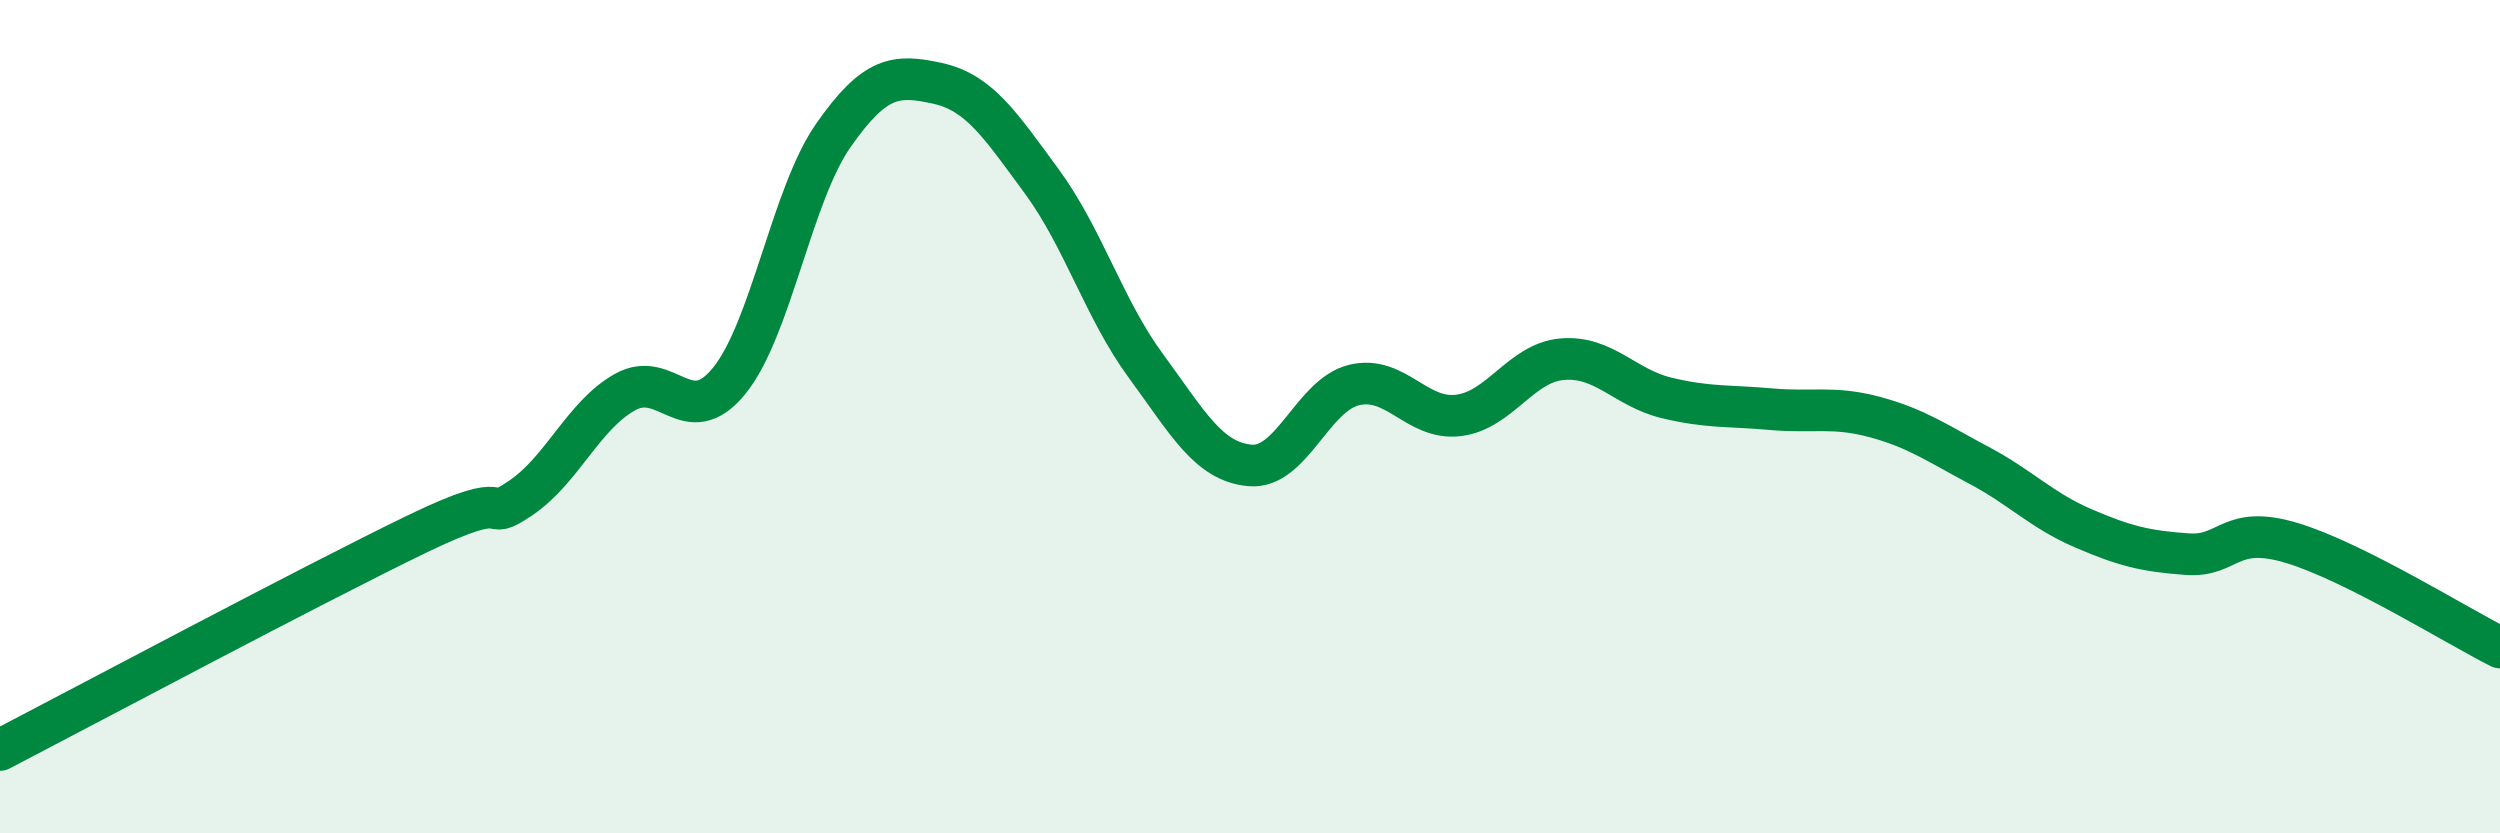
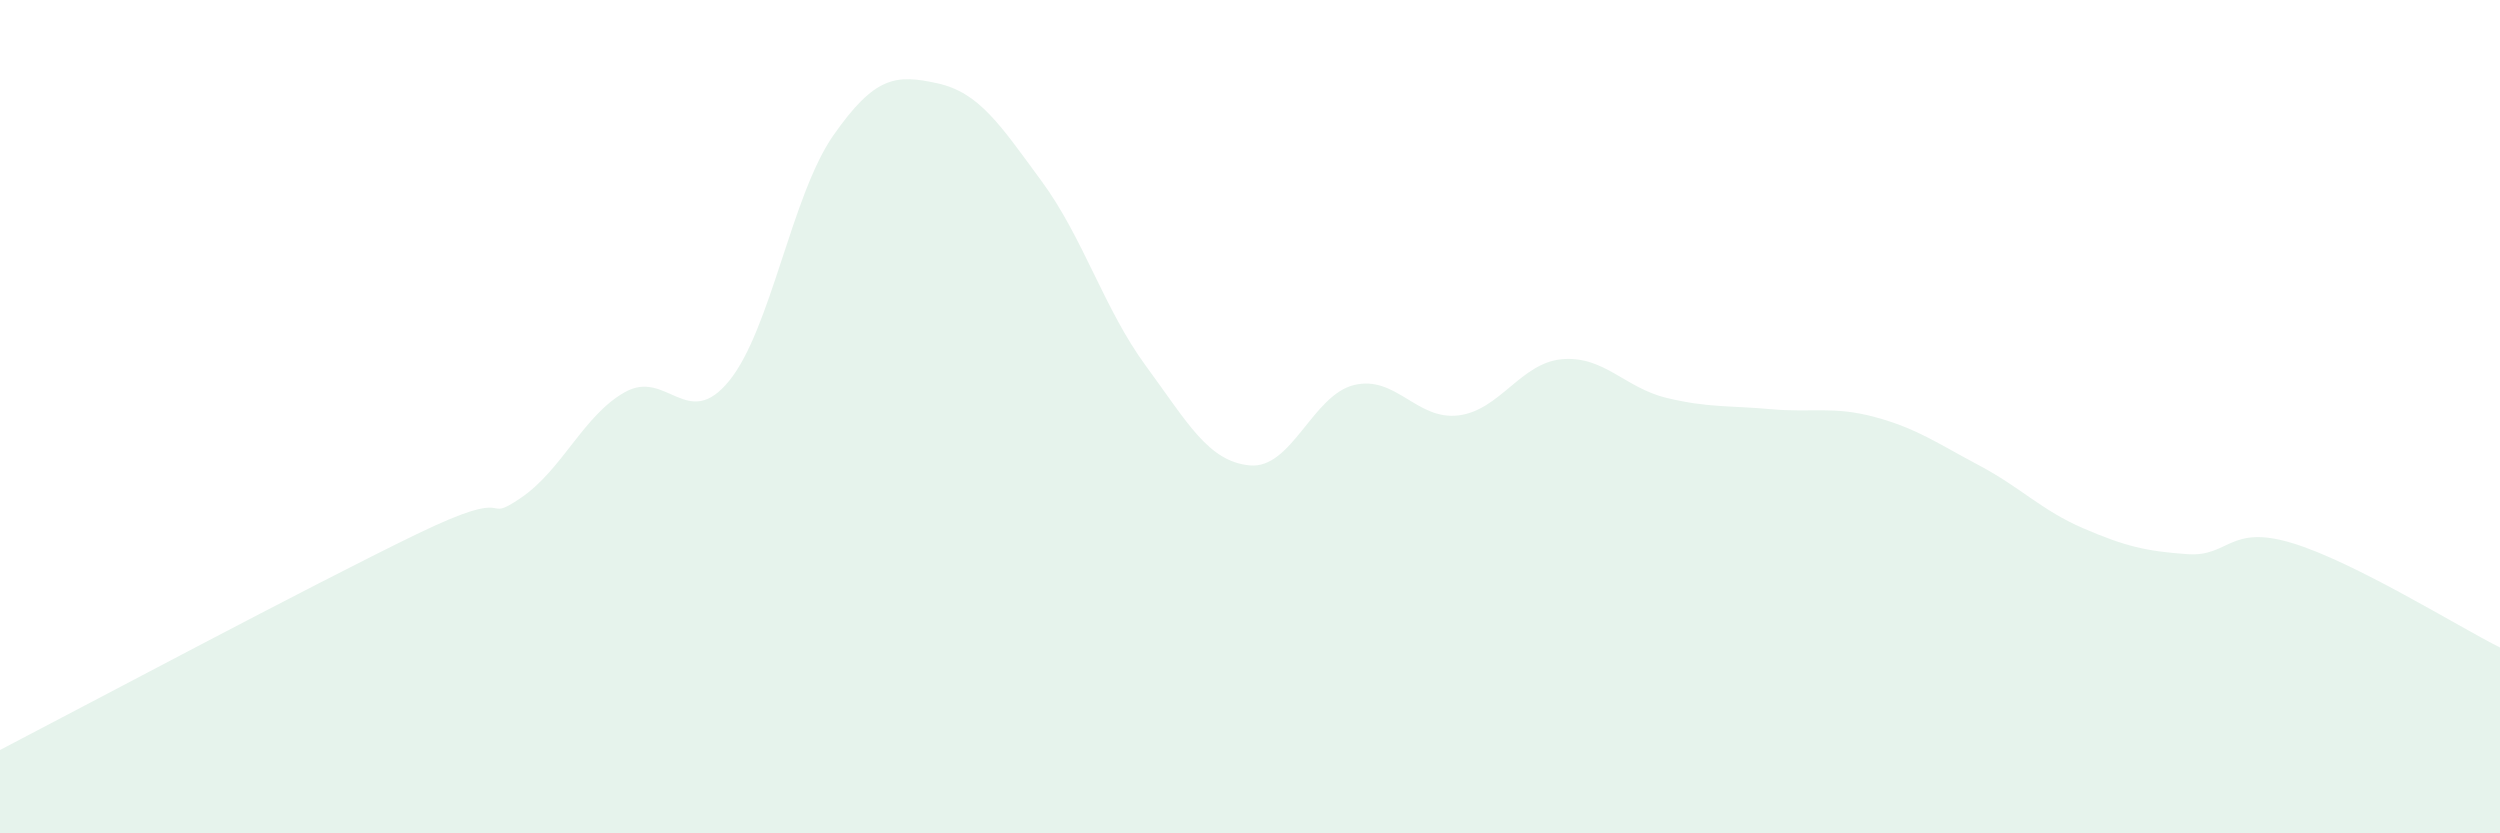
<svg xmlns="http://www.w3.org/2000/svg" width="60" height="20" viewBox="0 0 60 20">
  <path d="M 0,18 C 2,16.96 7.5,14.03 10,12.82 C 12.5,11.61 11.5,12.63 12.5,11.95 C 13.5,11.27 14,9.97 15,9.41 C 16,8.85 16.5,10.37 17.5,9.14 C 18.5,7.91 19,4.68 20,3.25 C 21,1.82 21.5,1.78 22.5,2 C 23.5,2.22 24,2.99 25,4.35 C 26,5.71 26.5,7.42 27.5,8.78 C 28.5,10.14 29,11.08 30,11.17 C 31,11.26 31.5,9.48 32.5,9.24 C 33.5,9 34,10.09 35,9.97 C 36,9.85 36.5,8.7 37.5,8.62 C 38.5,8.54 39,9.31 40,9.55 C 41,9.79 41.5,9.73 42.5,9.82 C 43.5,9.91 44,9.74 45,10.01 C 46,10.28 46.5,10.64 47.5,11.17 C 48.5,11.7 49,12.25 50,12.68 C 51,13.11 51.5,13.23 52.5,13.3 C 53.5,13.37 53.5,12.58 55,13.03 C 56.5,13.48 59,15.04 60,15.54L60 20L0 20Z" fill="#008740" opacity="0.1" stroke-linecap="round" stroke-linejoin="round" />
-   <path d="M 0,18 C 2,16.96 7.5,14.03 10,12.82 C 12.5,11.61 11.5,12.63 12.5,11.95 C 13.5,11.27 14,9.97 15,9.41 C 16,8.85 16.5,10.37 17.5,9.14 C 18.5,7.91 19,4.68 20,3.25 C 21,1.82 21.5,1.78 22.5,2 C 23.5,2.22 24,2.99 25,4.35 C 26,5.71 26.5,7.42 27.5,8.78 C 28.5,10.14 29,11.08 30,11.17 C 31,11.26 31.5,9.48 32.5,9.24 C 33.5,9 34,10.09 35,9.97 C 36,9.85 36.5,8.7 37.5,8.62 C 38.5,8.54 39,9.31 40,9.55 C 41,9.79 41.5,9.73 42.5,9.82 C 43.5,9.91 44,9.74 45,10.01 C 46,10.28 46.5,10.64 47.5,11.17 C 48.5,11.7 49,12.25 50,12.68 C 51,13.11 51.5,13.23 52.5,13.3 C 53.5,13.37 53.5,12.58 55,13.03 C 56.5,13.48 59,15.04 60,15.54" stroke="#008740" stroke-width="1" fill="none" stroke-linecap="round" stroke-linejoin="round" />
</svg>